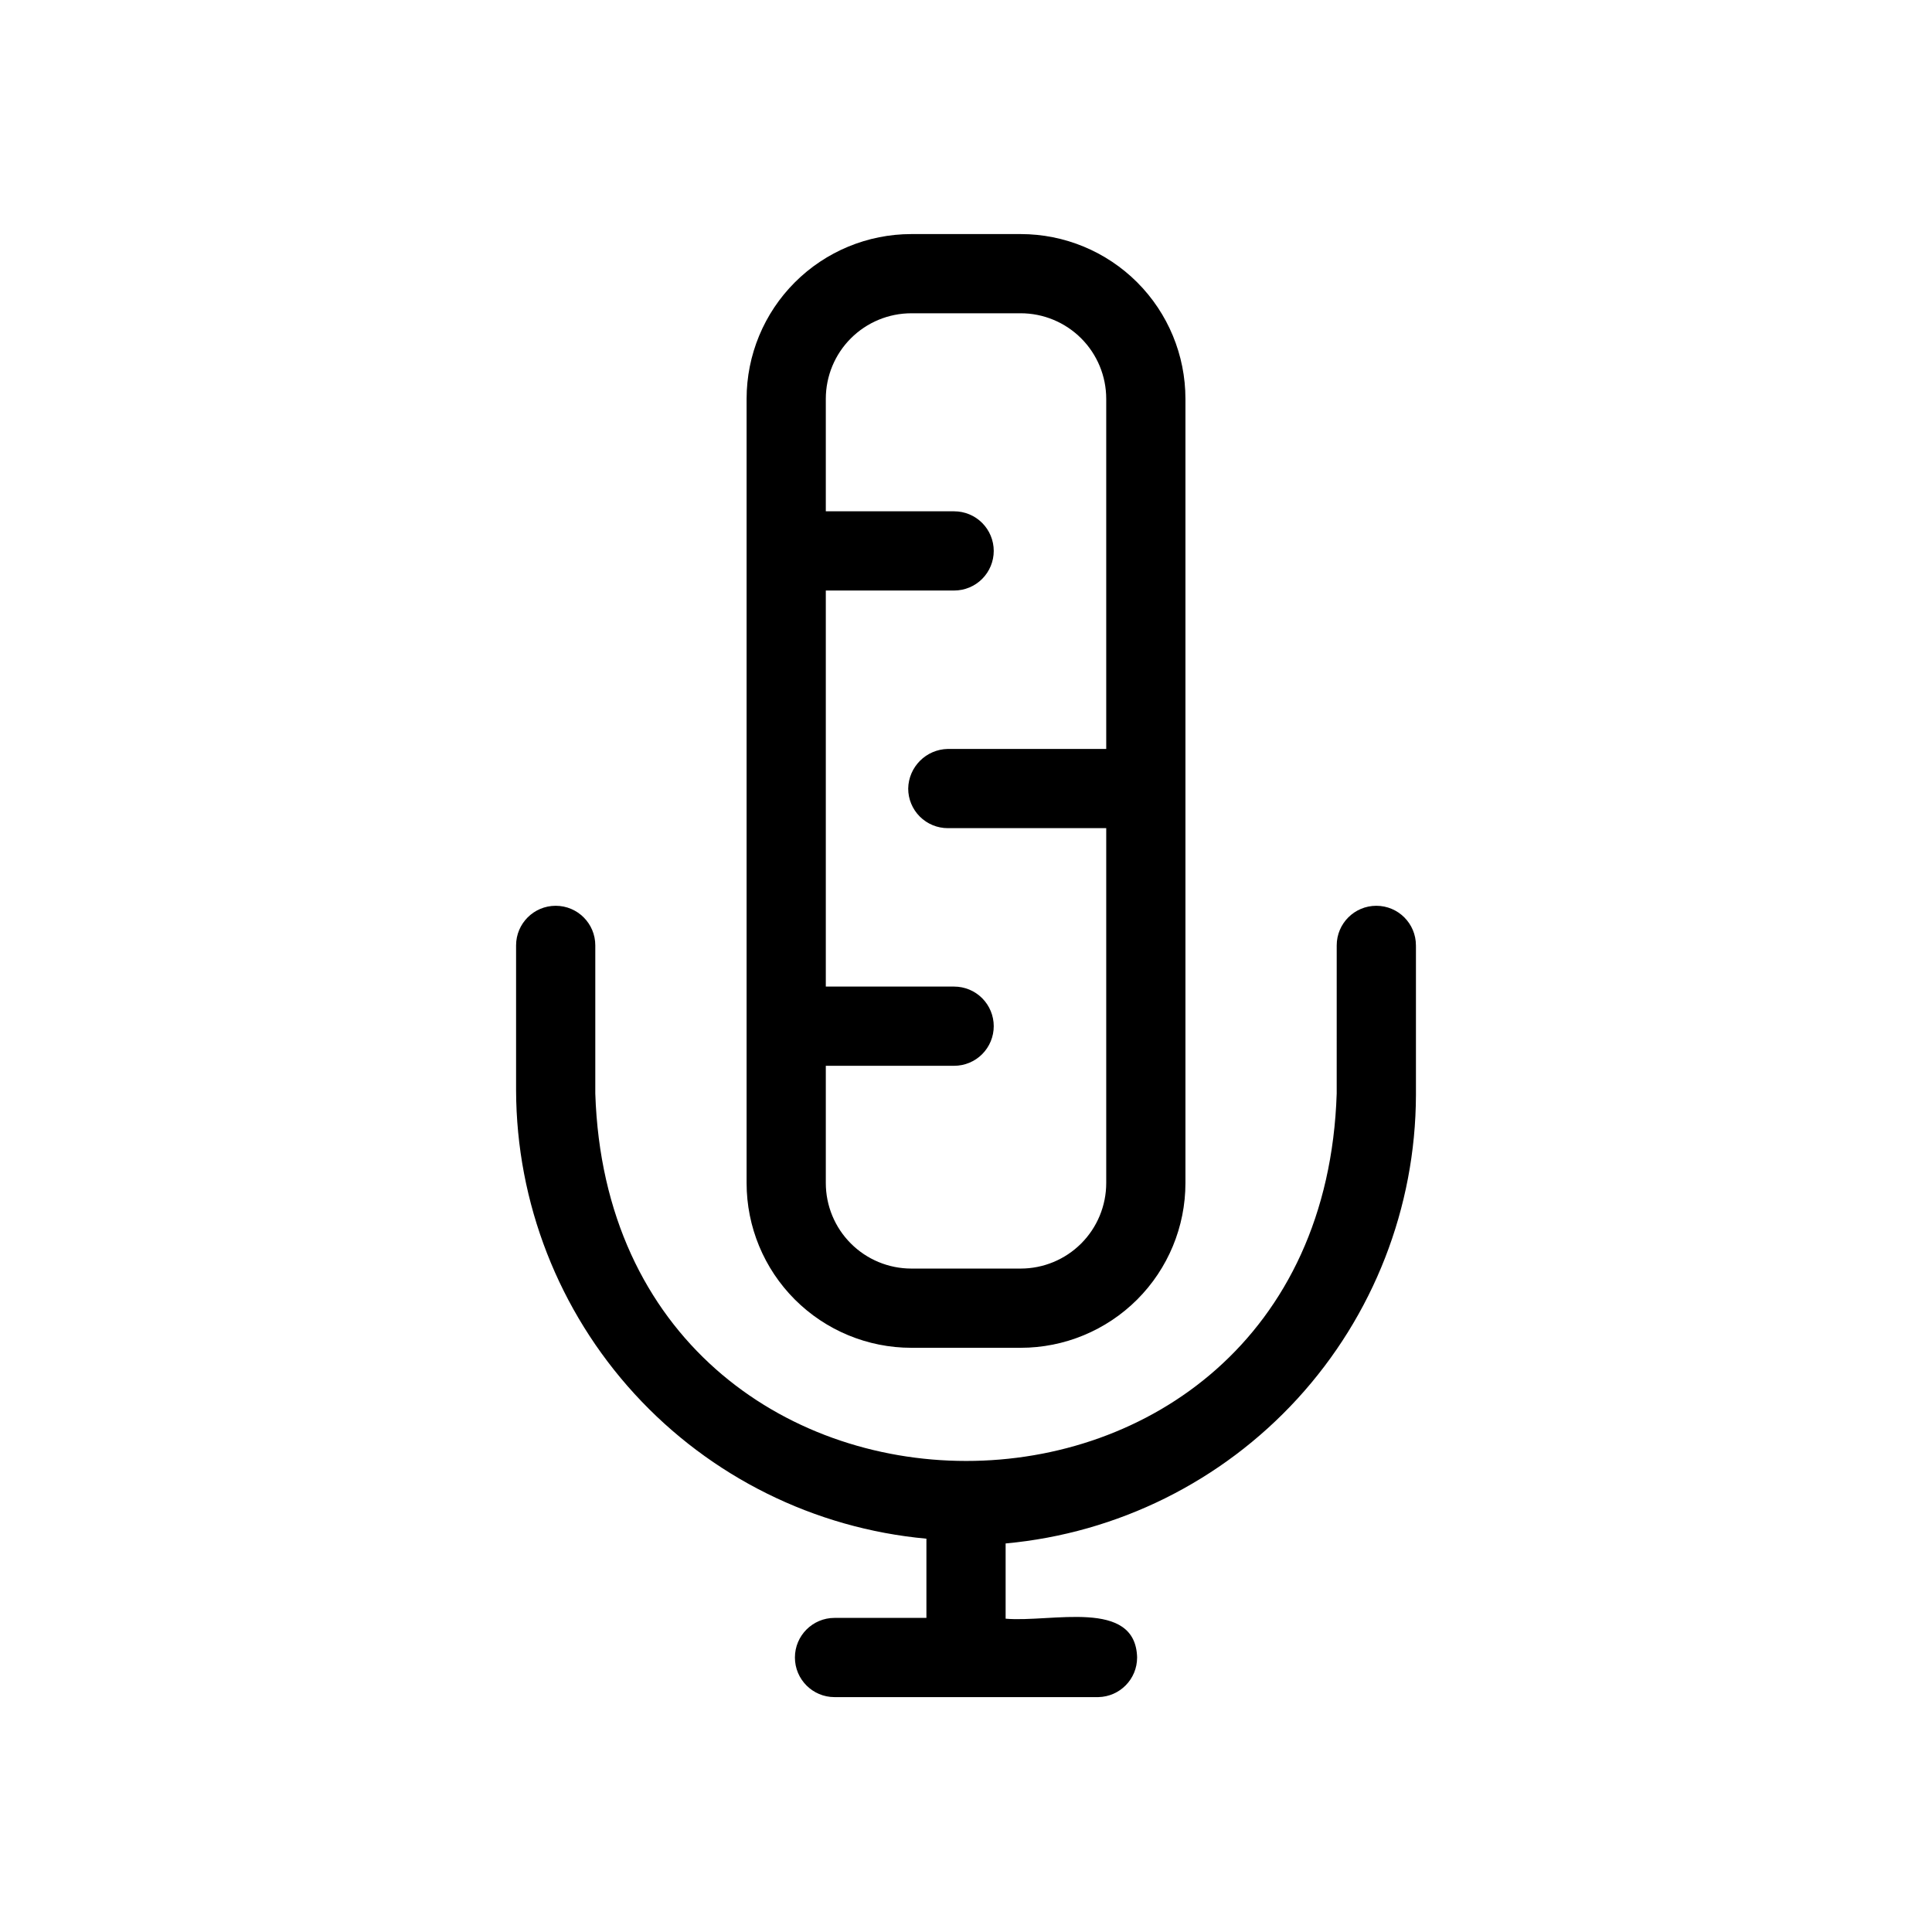
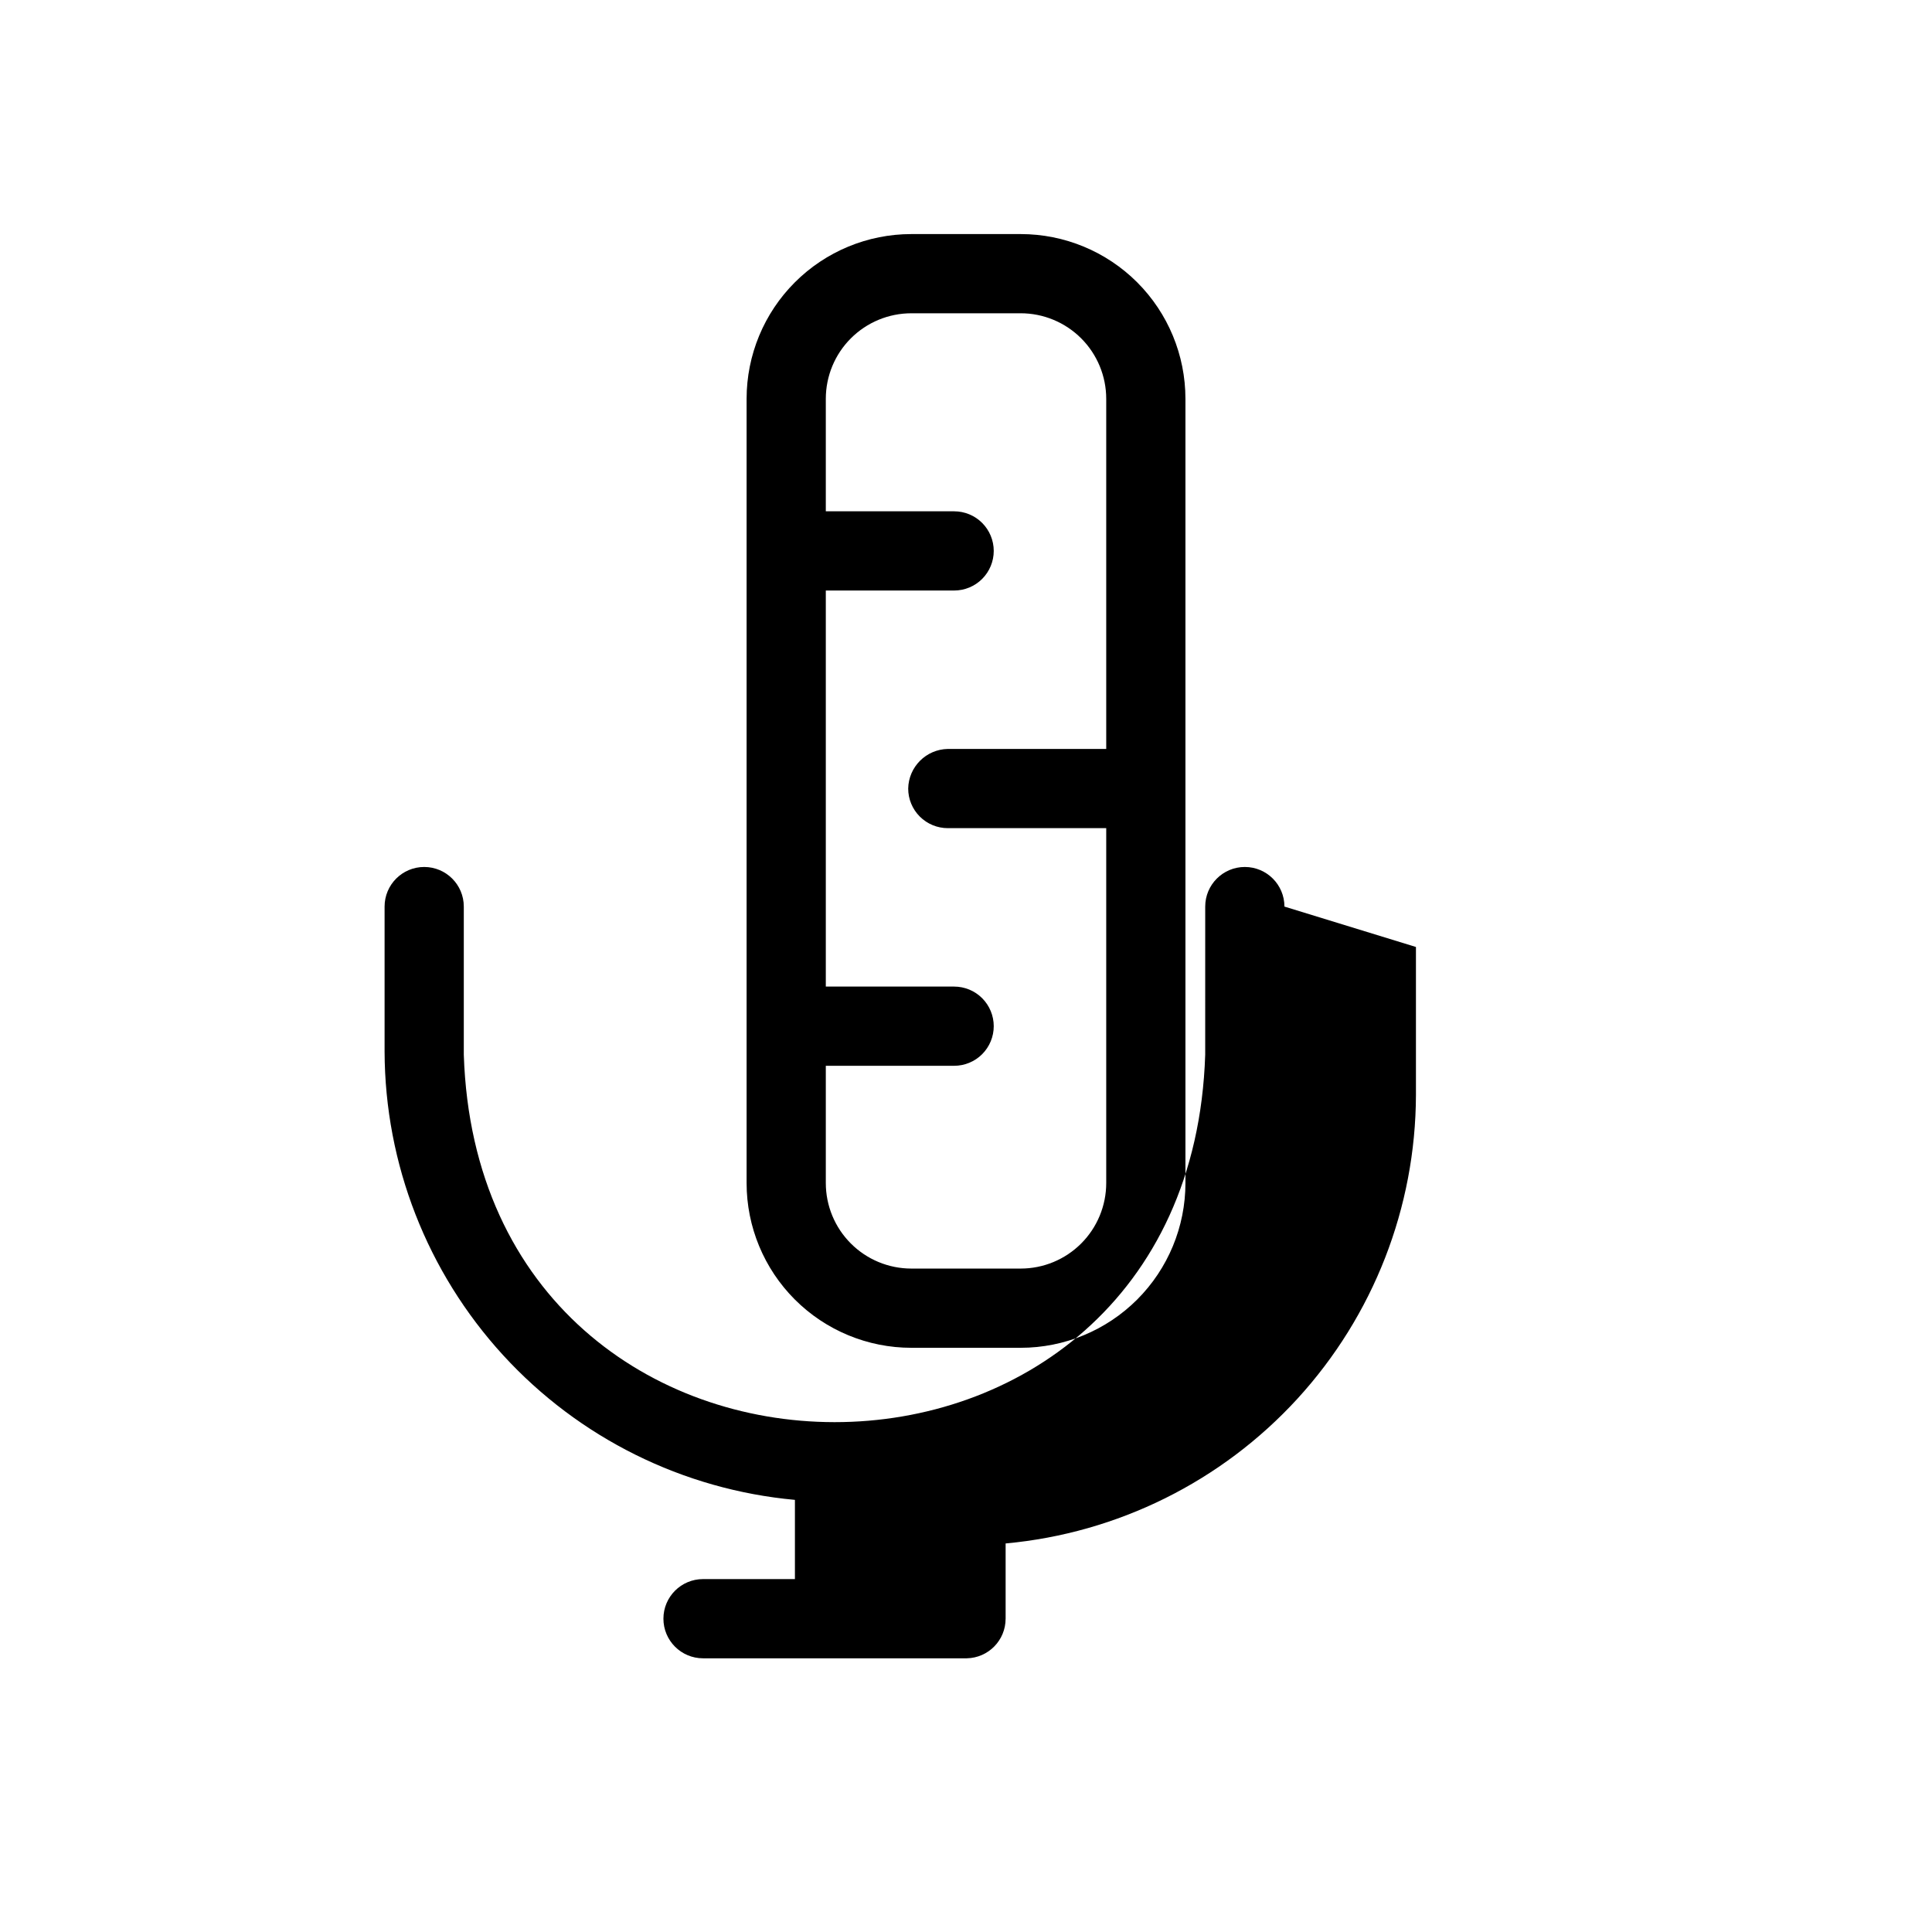
<svg xmlns="http://www.w3.org/2000/svg" fill="#000000" width="800px" height="800px" version="1.1" viewBox="144 144 512 512">
-   <path d="m385.52 501.18h28.969c11.578 0 22.684-4.602 30.875-12.789 8.188-8.188 12.789-19.293 12.789-30.875v-207.82c0-11.582-4.602-22.688-12.789-30.875-8.191-8.188-19.297-12.789-30.875-12.789h-28.969c-11.582 0-22.688 4.602-30.875 12.789-8.191 8.188-12.789 19.293-12.789 30.875v207.82c0 11.582 4.598 22.688 12.789 30.875 8.188 8.188 19.293 12.789 30.875 12.789zm0-274.16h28.969c6.012 0 11.777 2.391 16.031 6.641 4.25 4.25 6.641 10.02 6.641 16.031v92.785h-41.984c-5.75 0.113-10.387 4.746-10.496 10.496 0 2.785 1.105 5.453 3.074 7.422s4.637 3.074 7.422 3.074h41.984v94.043c0 6.016-2.391 11.781-6.641 16.031-4.254 4.254-10.02 6.641-16.031 6.641h-28.969c-6.016 0-11.781-2.387-16.031-6.641-4.254-4.25-6.641-10.016-6.641-16.031v-31.066h34.008c2.781 0 5.453-1.105 7.422-3.074 1.965-1.969 3.074-4.641 3.074-7.422 0-2.785-1.109-5.453-3.074-7.422-1.969-1.969-4.641-3.074-7.422-3.074h-34.008v-104.96h34.008c2.781 0 5.453-1.105 7.422-3.074 1.965-1.969 3.074-4.637 3.074-7.422s-1.109-5.453-3.074-7.422c-1.969-1.969-4.641-3.074-7.422-3.074h-34.008v-29.809c0-6.012 2.387-11.781 6.641-16.031 4.25-4.25 10.016-6.641 16.031-6.641zm133.72 167.94v39.254c-0.086 29.785-11.277 58.469-31.387 80.441s-47.691 35.656-77.352 38.375v19.941c12.176 1.051 34.426-5.457 34.848 10.285h-0.004c0.004 5.719-4.57 10.383-10.285 10.496h-69.902c-5.797 0-10.496-4.699-10.496-10.496 0-5.797 4.699-10.496 10.496-10.496h24.352v-20.992c-29.664-2.715-57.246-16.398-77.355-38.371-20.109-21.973-31.301-50.656-31.387-80.441v-38.418c0-5.797 4.699-10.496 10.496-10.496 5.797 0 10.496 4.699 10.496 10.496v39.254c4.199 129.73 192.29 129.94 196.48 0l0.004-39.254c0-5.797 4.699-10.496 10.496-10.496s10.496 4.699 10.496 10.496z" />
+   <path d="m385.52 501.18h28.969c11.578 0 22.684-4.602 30.875-12.789 8.188-8.188 12.789-19.293 12.789-30.875v-207.82c0-11.582-4.602-22.688-12.789-30.875-8.191-8.188-19.297-12.789-30.875-12.789h-28.969c-11.582 0-22.688 4.602-30.875 12.789-8.191 8.188-12.789 19.293-12.789 30.875v207.82c0 11.582 4.598 22.688 12.789 30.875 8.188 8.188 19.293 12.789 30.875 12.789zm0-274.16h28.969c6.012 0 11.777 2.391 16.031 6.641 4.25 4.25 6.641 10.02 6.641 16.031v92.785h-41.984c-5.75 0.113-10.387 4.746-10.496 10.496 0 2.785 1.105 5.453 3.074 7.422s4.637 3.074 7.422 3.074h41.984v94.043c0 6.016-2.391 11.781-6.641 16.031-4.254 4.254-10.02 6.641-16.031 6.641h-28.969c-6.016 0-11.781-2.387-16.031-6.641-4.254-4.25-6.641-10.016-6.641-16.031v-31.066h34.008c2.781 0 5.453-1.105 7.422-3.074 1.965-1.969 3.074-4.641 3.074-7.422 0-2.785-1.109-5.453-3.074-7.422-1.969-1.969-4.641-3.074-7.422-3.074h-34.008v-104.96h34.008c2.781 0 5.453-1.105 7.422-3.074 1.965-1.969 3.074-4.637 3.074-7.422s-1.109-5.453-3.074-7.422c-1.969-1.969-4.641-3.074-7.422-3.074h-34.008v-29.809c0-6.012 2.387-11.781 6.641-16.031 4.25-4.25 10.016-6.641 16.031-6.641zm133.72 167.94v39.254c-0.086 29.785-11.277 58.469-31.387 80.441s-47.691 35.656-77.352 38.375v19.941h-0.004c0.004 5.719-4.57 10.383-10.285 10.496h-69.902c-5.797 0-10.496-4.699-10.496-10.496 0-5.797 4.699-10.496 10.496-10.496h24.352v-20.992c-29.664-2.715-57.246-16.398-77.355-38.371-20.109-21.973-31.301-50.656-31.387-80.441v-38.418c0-5.797 4.699-10.496 10.496-10.496 5.797 0 10.496 4.699 10.496 10.496v39.254c4.199 129.73 192.29 129.94 196.48 0l0.004-39.254c0-5.797 4.699-10.496 10.496-10.496s10.496 4.699 10.496 10.496z" />
</svg>